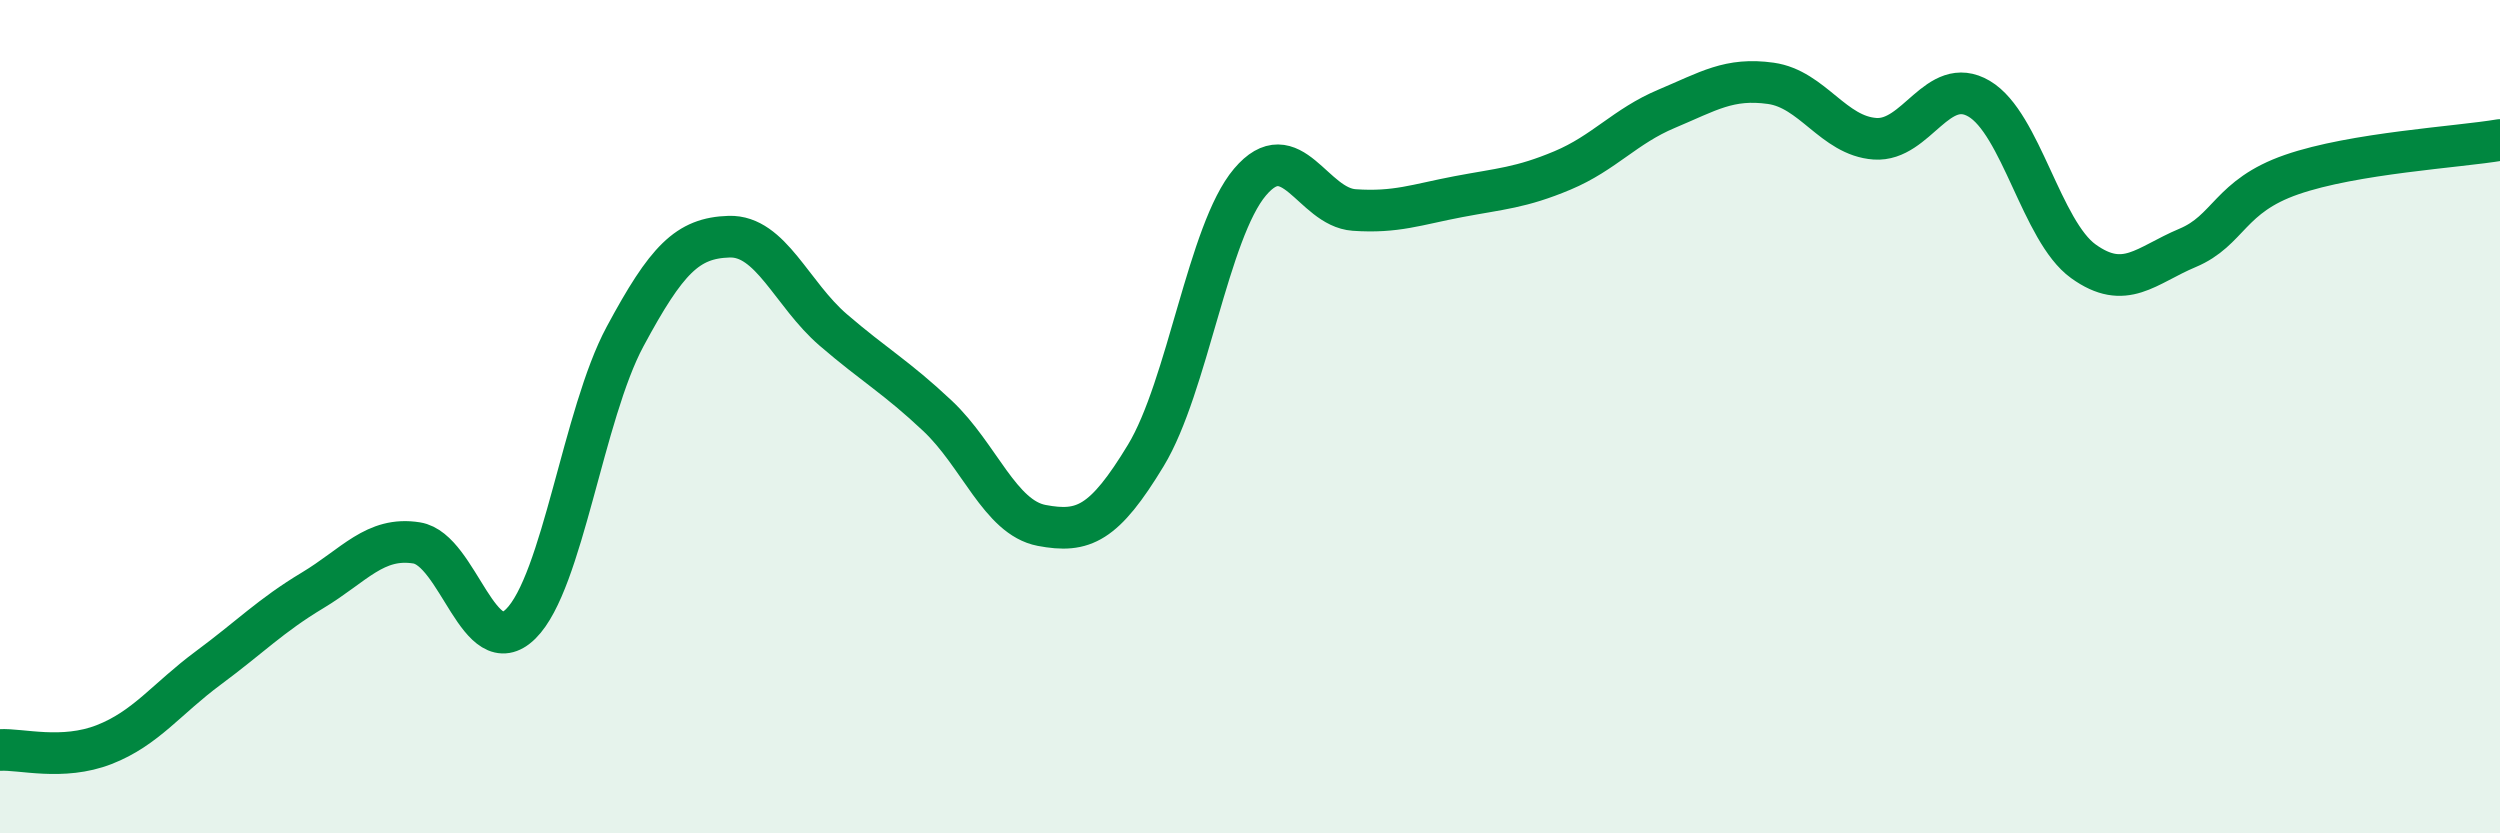
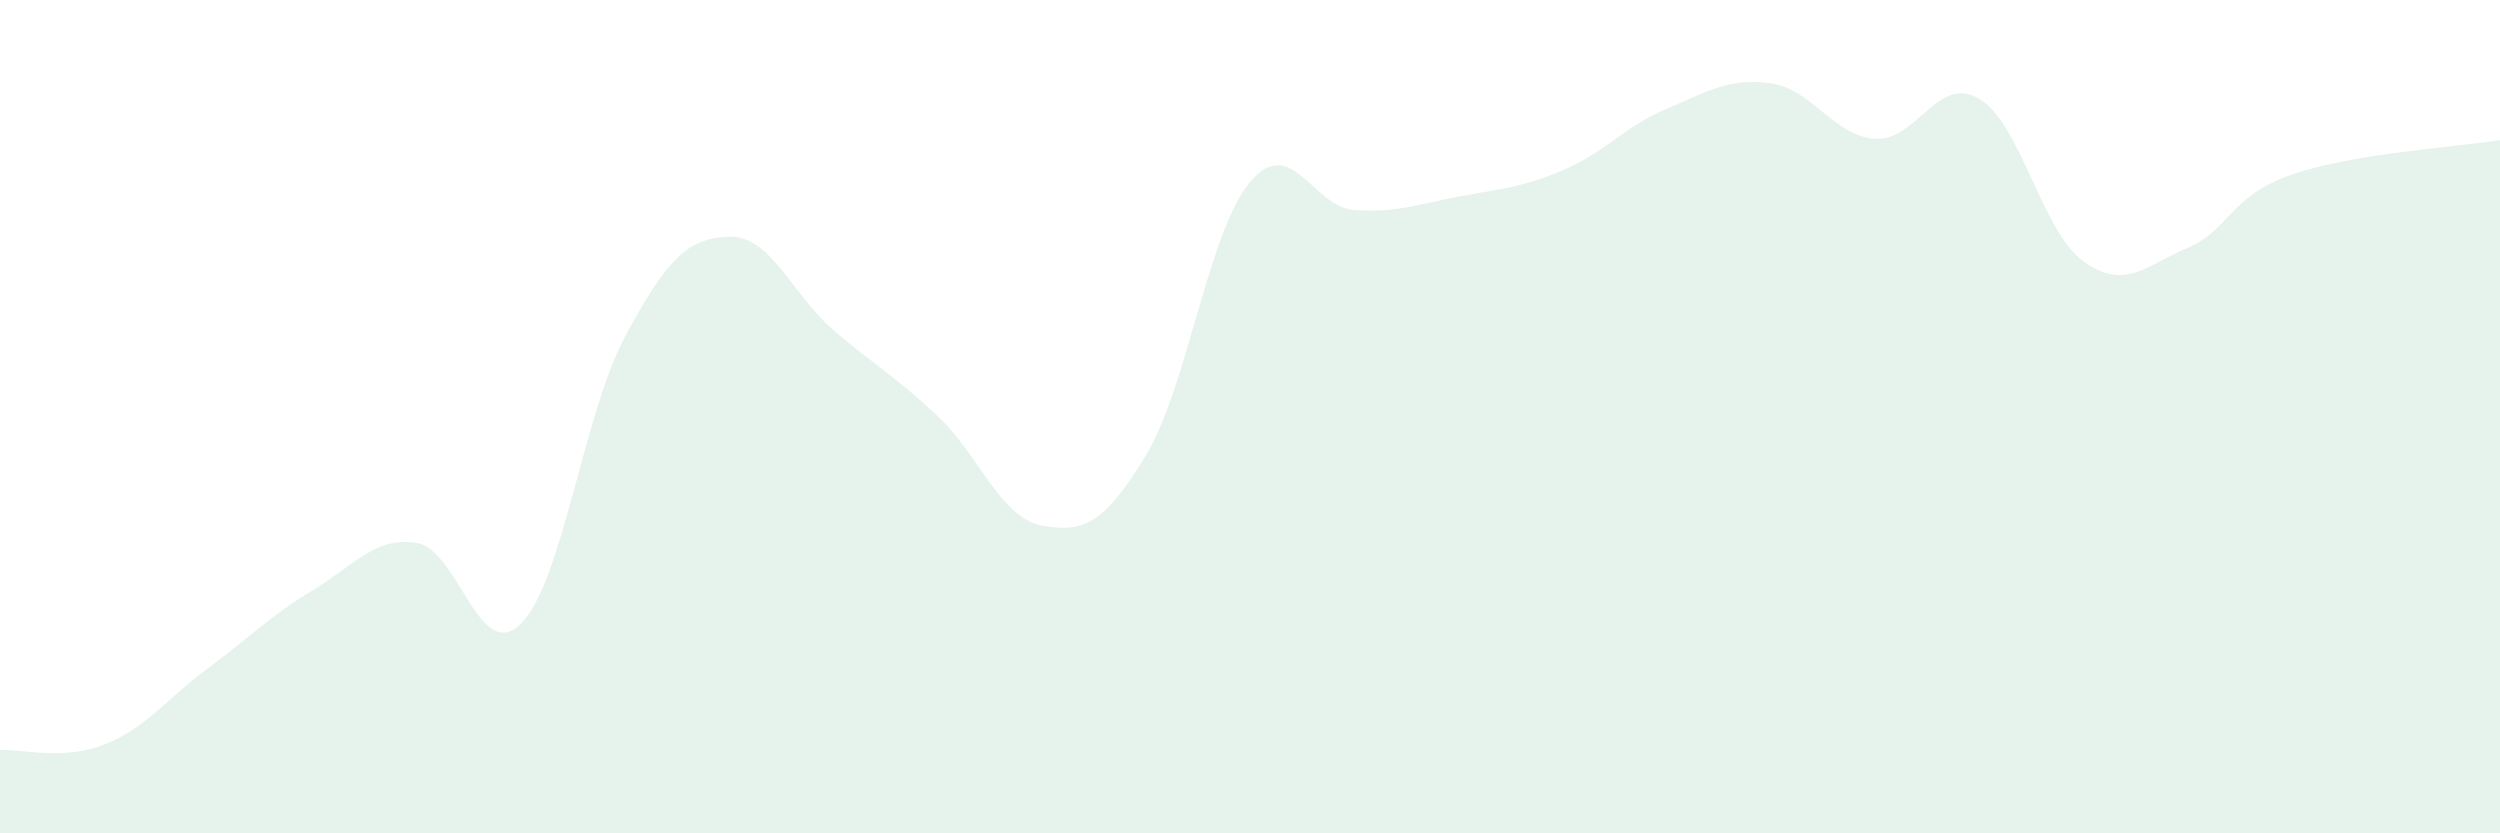
<svg xmlns="http://www.w3.org/2000/svg" width="60" height="20" viewBox="0 0 60 20">
  <path d="M 0,18 C 0.5,17.97 1.5,18.26 2.5,17.87 C 3.5,17.48 4,16.77 5,16.03 C 6,15.29 6.5,14.77 7.5,14.17 C 8.5,13.57 9,12.87 10,13.03 C 11,13.19 11.5,15.96 12.5,14.97 C 13.5,13.98 14,9.94 15,8.08 C 16,6.22 16.5,5.71 17.5,5.68 C 18.5,5.65 19,7.06 20,7.92 C 21,8.78 21.5,9.04 22.5,9.98 C 23.5,10.92 24,12.42 25,12.61 C 26,12.8 26.5,12.58 27.5,10.93 C 28.5,9.28 29,5.55 30,4.37 C 31,3.19 31.5,4.97 32.5,5.04 C 33.5,5.11 34,4.91 35,4.72 C 36,4.53 36.5,4.51 37.5,4.09 C 38.5,3.67 39,3.03 40,2.61 C 41,2.19 41.5,1.86 42.5,2 C 43.5,2.14 44,3.26 45,3.33 C 46,3.4 46.5,1.78 47.5,2.37 C 48.5,2.96 49,5.55 50,6.27 C 51,6.99 51.5,6.37 52.5,5.95 C 53.5,5.53 53.5,4.71 55,4.19 C 56.5,3.67 59,3.53 60,3.36L60 20L0 20Z" fill="#008740" opacity="0.1" stroke-linecap="round" stroke-linejoin="round" />
-   <path d="M 0,18 C 0.5,17.97 1.5,18.26 2.5,17.87 C 3.5,17.48 4,16.77 5,16.03 C 6,15.29 6.5,14.77 7.5,14.17 C 8.5,13.57 9,12.87 10,13.03 C 11,13.19 11.5,15.96 12.5,14.97 C 13.5,13.98 14,9.94 15,8.08 C 16,6.22 16.5,5.71 17.5,5.68 C 18.5,5.65 19,7.06 20,7.92 C 21,8.78 21.5,9.04 22.5,9.98 C 23.5,10.92 24,12.42 25,12.61 C 26,12.8 26.5,12.58 27.5,10.93 C 28.5,9.28 29,5.55 30,4.37 C 31,3.19 31.5,4.97 32.5,5.04 C 33.5,5.11 34,4.91 35,4.72 C 36,4.53 36.5,4.51 37.5,4.09 C 38.5,3.67 39,3.03 40,2.61 C 41,2.19 41.5,1.86 42.5,2 C 43.5,2.14 44,3.26 45,3.33 C 46,3.4 46.5,1.78 47.5,2.37 C 48.5,2.96 49,5.55 50,6.27 C 51,6.99 51.5,6.37 52.5,5.95 C 53.5,5.53 53.5,4.71 55,4.19 C 56.5,3.67 59,3.53 60,3.36" stroke="#008740" stroke-width="1" fill="none" stroke-linecap="round" stroke-linejoin="round" />
</svg>